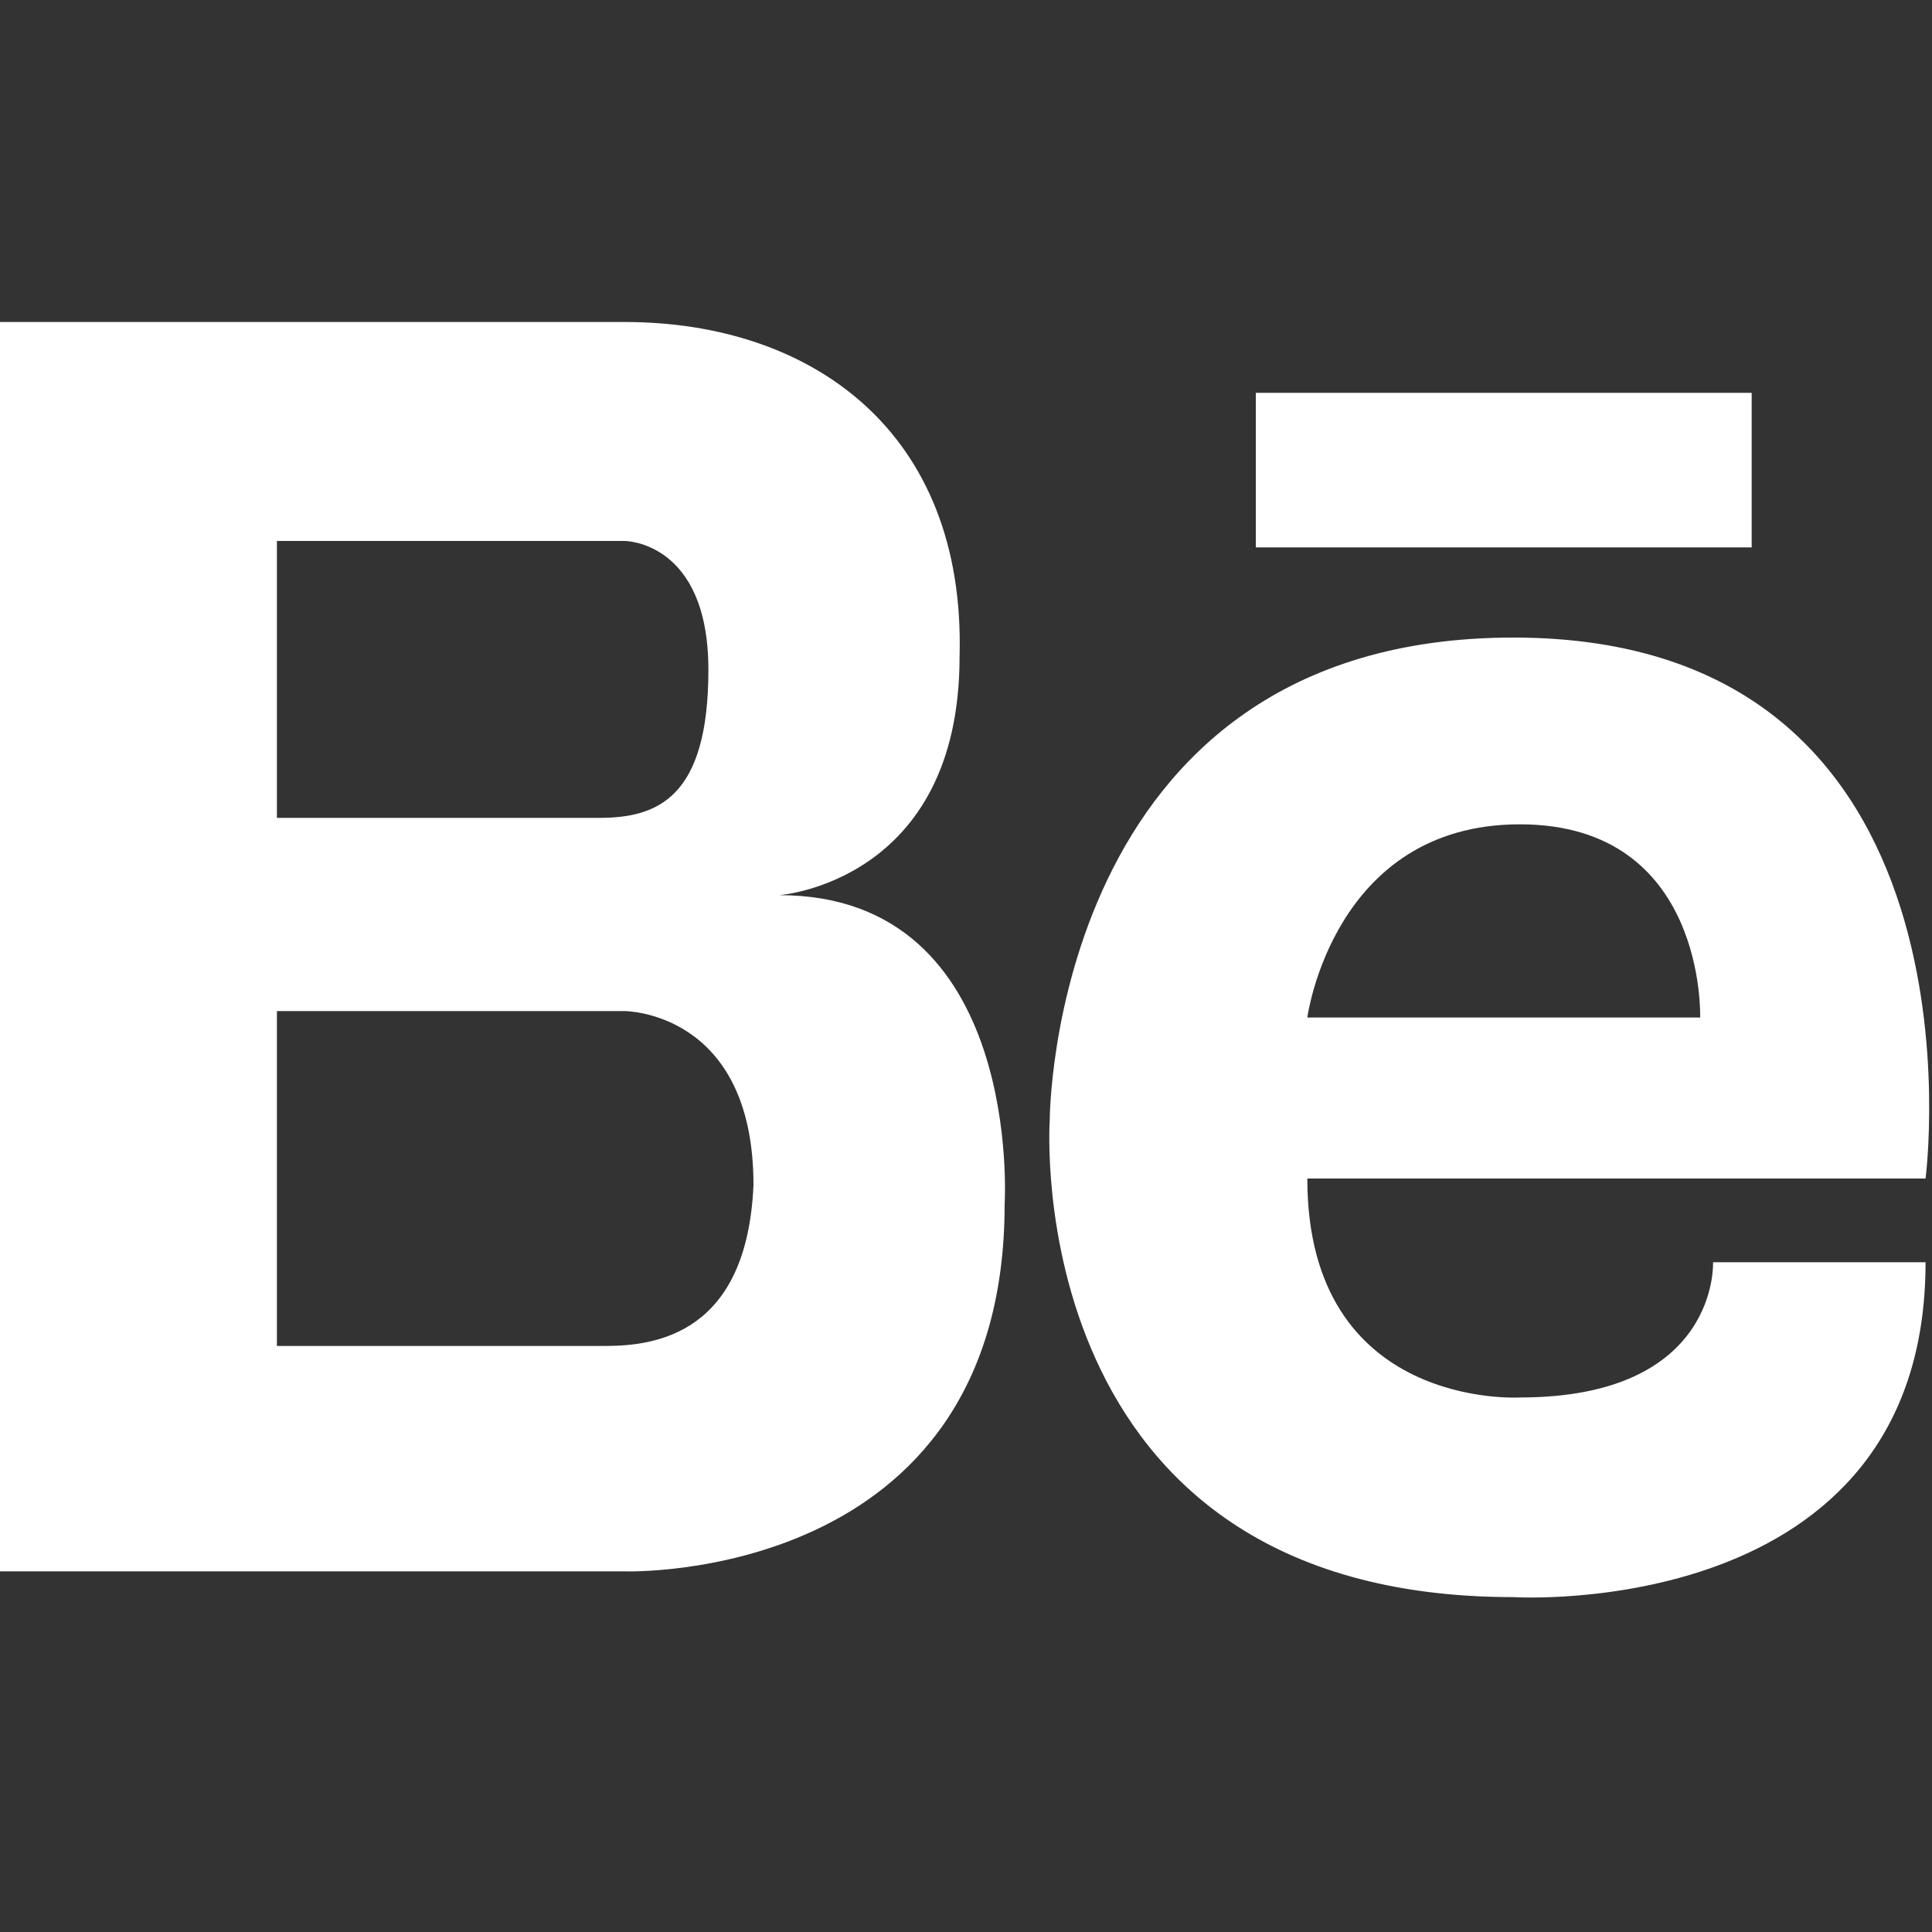
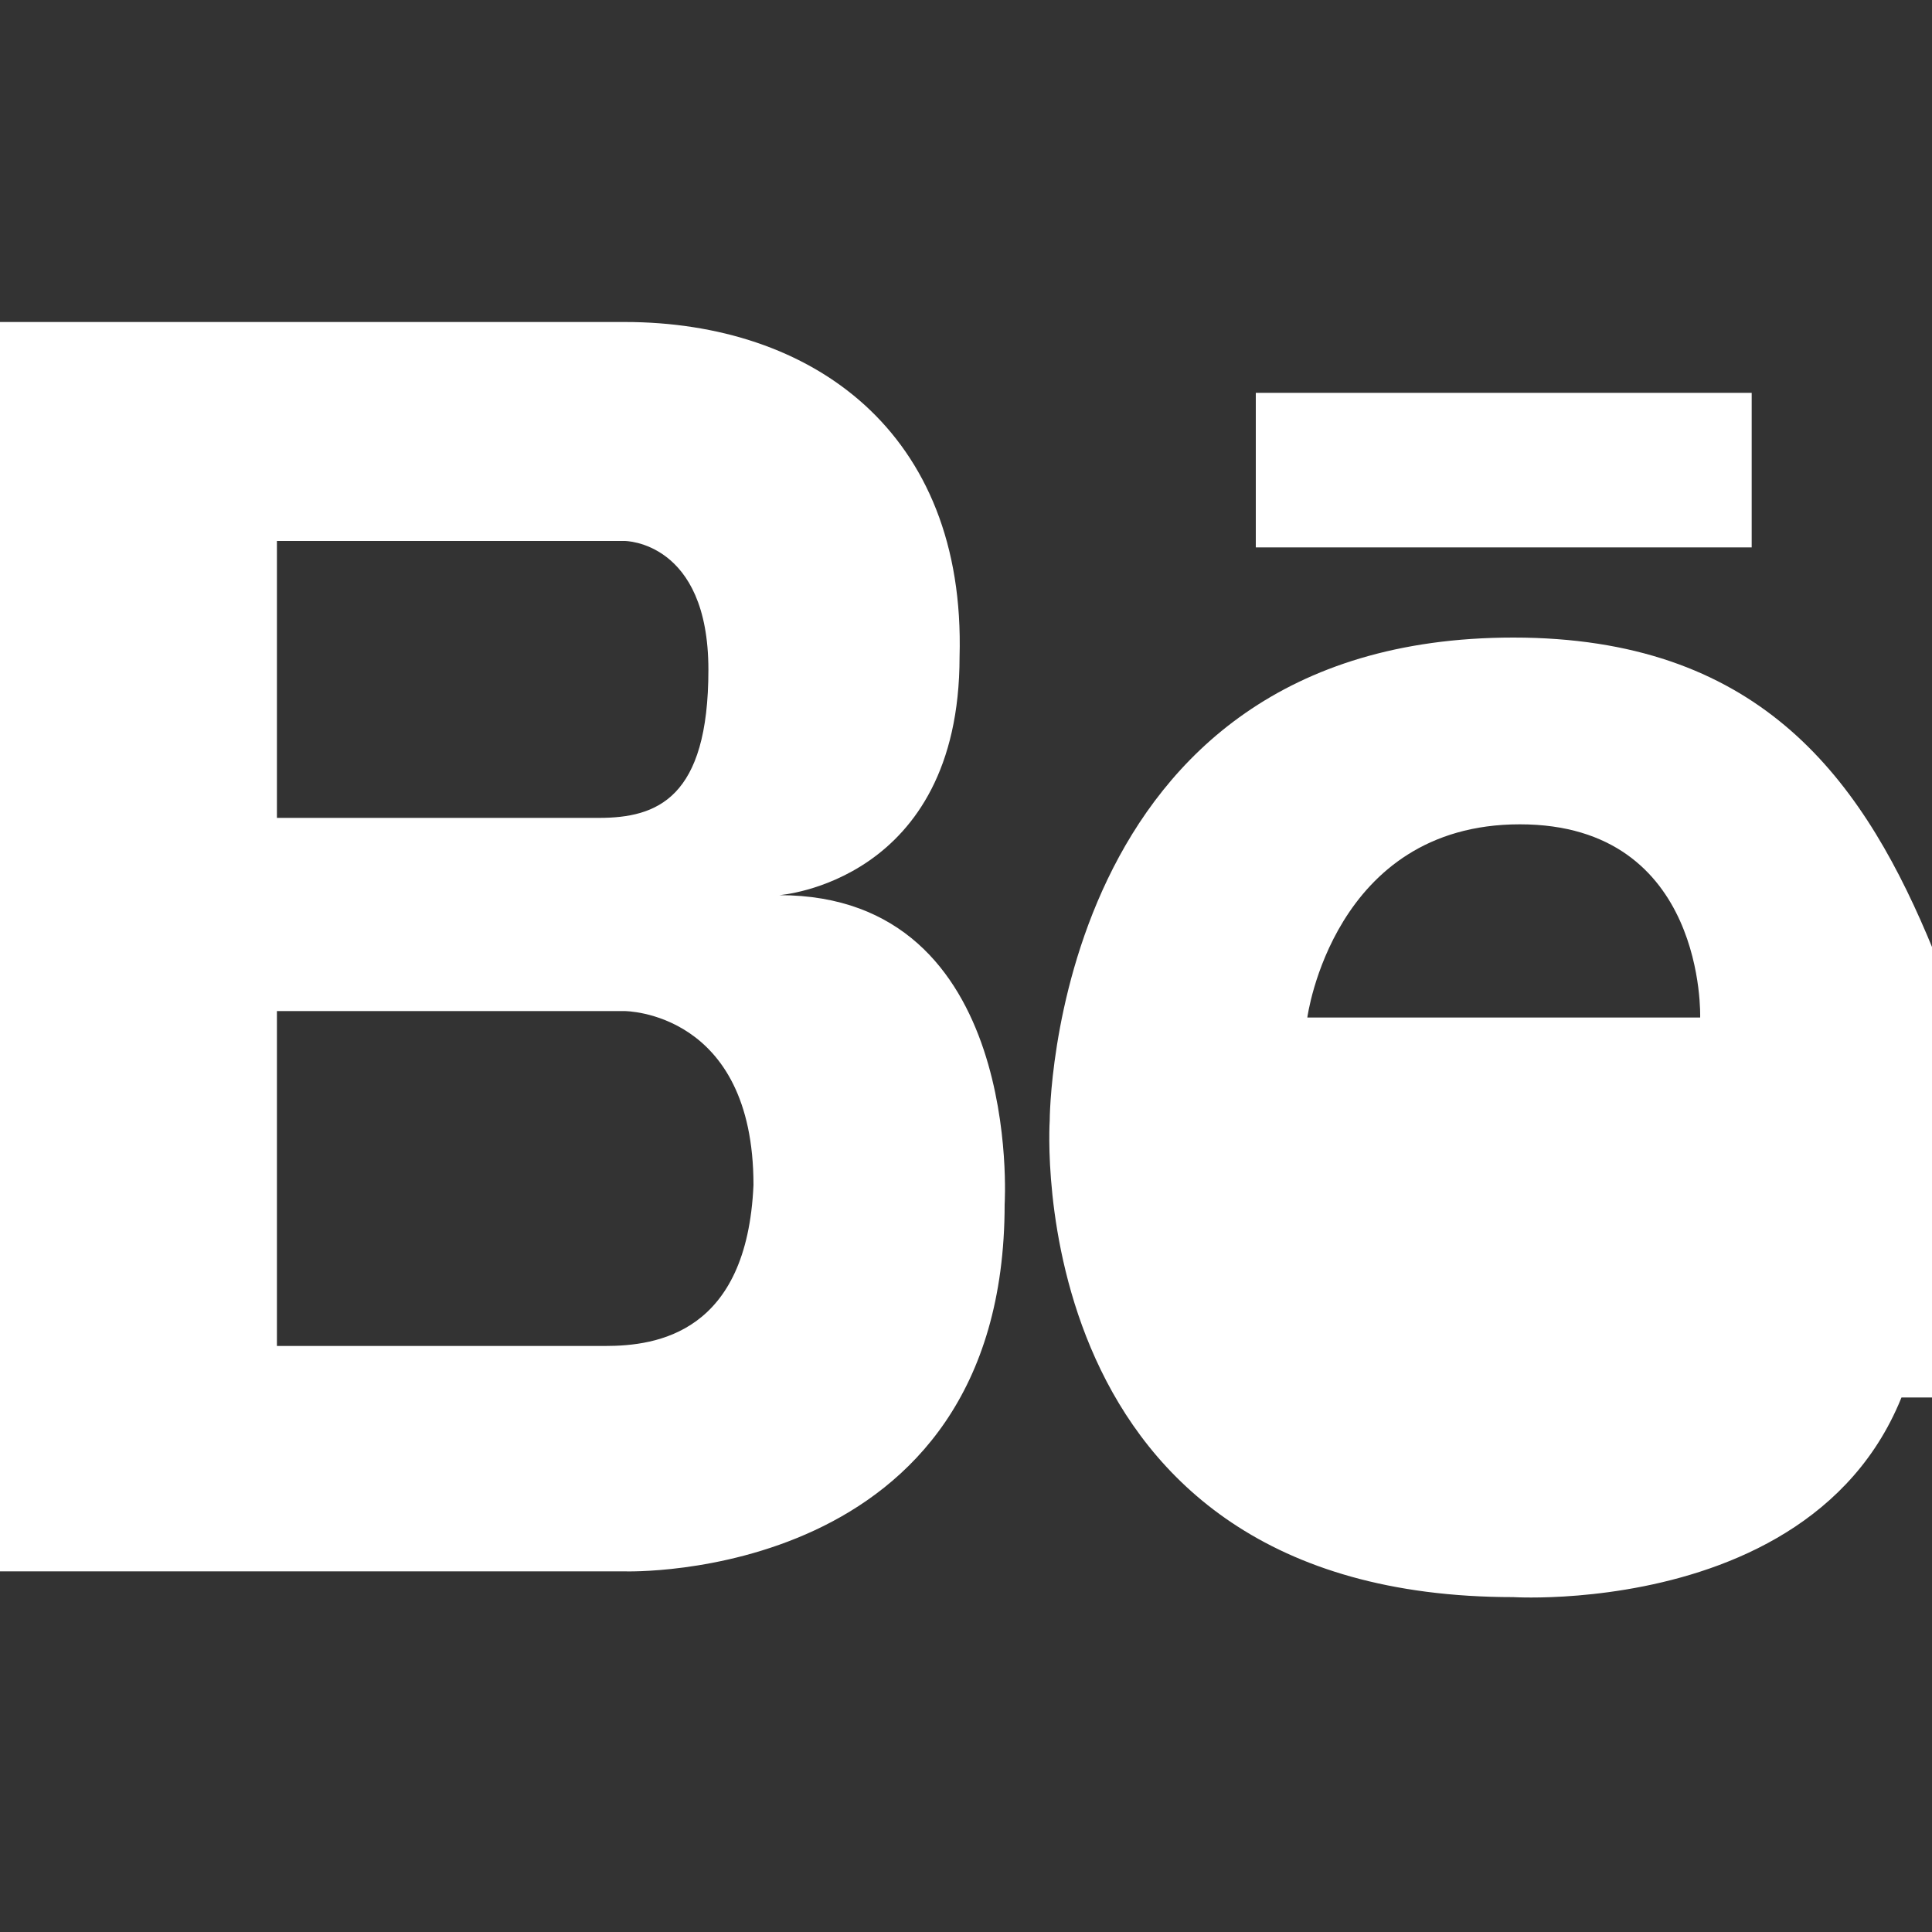
<svg xmlns="http://www.w3.org/2000/svg" version="1.1" x="0px" y="0px" viewBox="0 0 30 30" enable-background="new 0 0 30 30" xml:space="preserve">
  <rect x="0" y="0" width="30" height="30" fill="#333333" stroke="none" />
  <g id="Background_xA0_Image_1_">
</g>
  <g id="Row_1_1_">
    <g>
-       <path fill="#FFFFFF" d="M12.1,13.9c0,0,2.8-0.2,2.8-3.7C15,6.7,12.6,5,9.7,5H0v19.4h9.7c0,0,5.9,0.2,5.9-5.7    C15.6,18.7,15.9,13.9,12.1,13.9z M4.3,8.4h5.4c0,0,1.3,0,1.3,2c0,2-0.8,2.3-1.7,2.3H4.3V8.4z M9.4,20.9H4.3v-5.2h5.4    c0,0,2,0,2,2.7C11.6,20.7,10.2,20.9,9.4,20.9z M23.5,9.9c-7.2,0-7.2,7.5-7.2,7.5s-0.5,7.4,7.2,7.4c0,0,6.4,0.4,6.4-5.2h-3.3    c0,0,0.1,2.1-3,2.1c0,0-3.3,0.2-3.3-3.4h9.6C29.9,18.3,31,9.9,23.5,9.9z M26.4,15.8h-6.1c0,0,0.4-3,3.3-3S26.4,15.8,26.4,15.8z     M27.2,6.1h-7.7v2.4h7.7V6.1z" />
+       <path fill="#FFFFFF" d="M12.1,13.9c0,0,2.8-0.2,2.8-3.7C15,6.7,12.6,5,9.7,5H0v19.4h9.7c0,0,5.9,0.2,5.9-5.7    C15.6,18.7,15.9,13.9,12.1,13.9z M4.3,8.4h5.4c0,0,1.3,0,1.3,2c0,2-0.8,2.3-1.7,2.3H4.3V8.4z M9.4,20.9H4.3v-5.2h5.4    c0,0,2,0,2,2.7C11.6,20.7,10.2,20.9,9.4,20.9z M23.5,9.9c-7.2,0-7.2,7.5-7.2,7.5s-0.5,7.4,7.2,7.4c0,0,6.4,0.4,6.4-5.2h-3.3    c0,0,0.1,2.1-3,2.1h9.6C29.9,18.3,31,9.9,23.5,9.9z M26.4,15.8h-6.1c0,0,0.4-3,3.3-3S26.4,15.8,26.4,15.8z     M27.2,6.1h-7.7v2.4h7.7V6.1z" />
    </g>
  </g>
</svg>